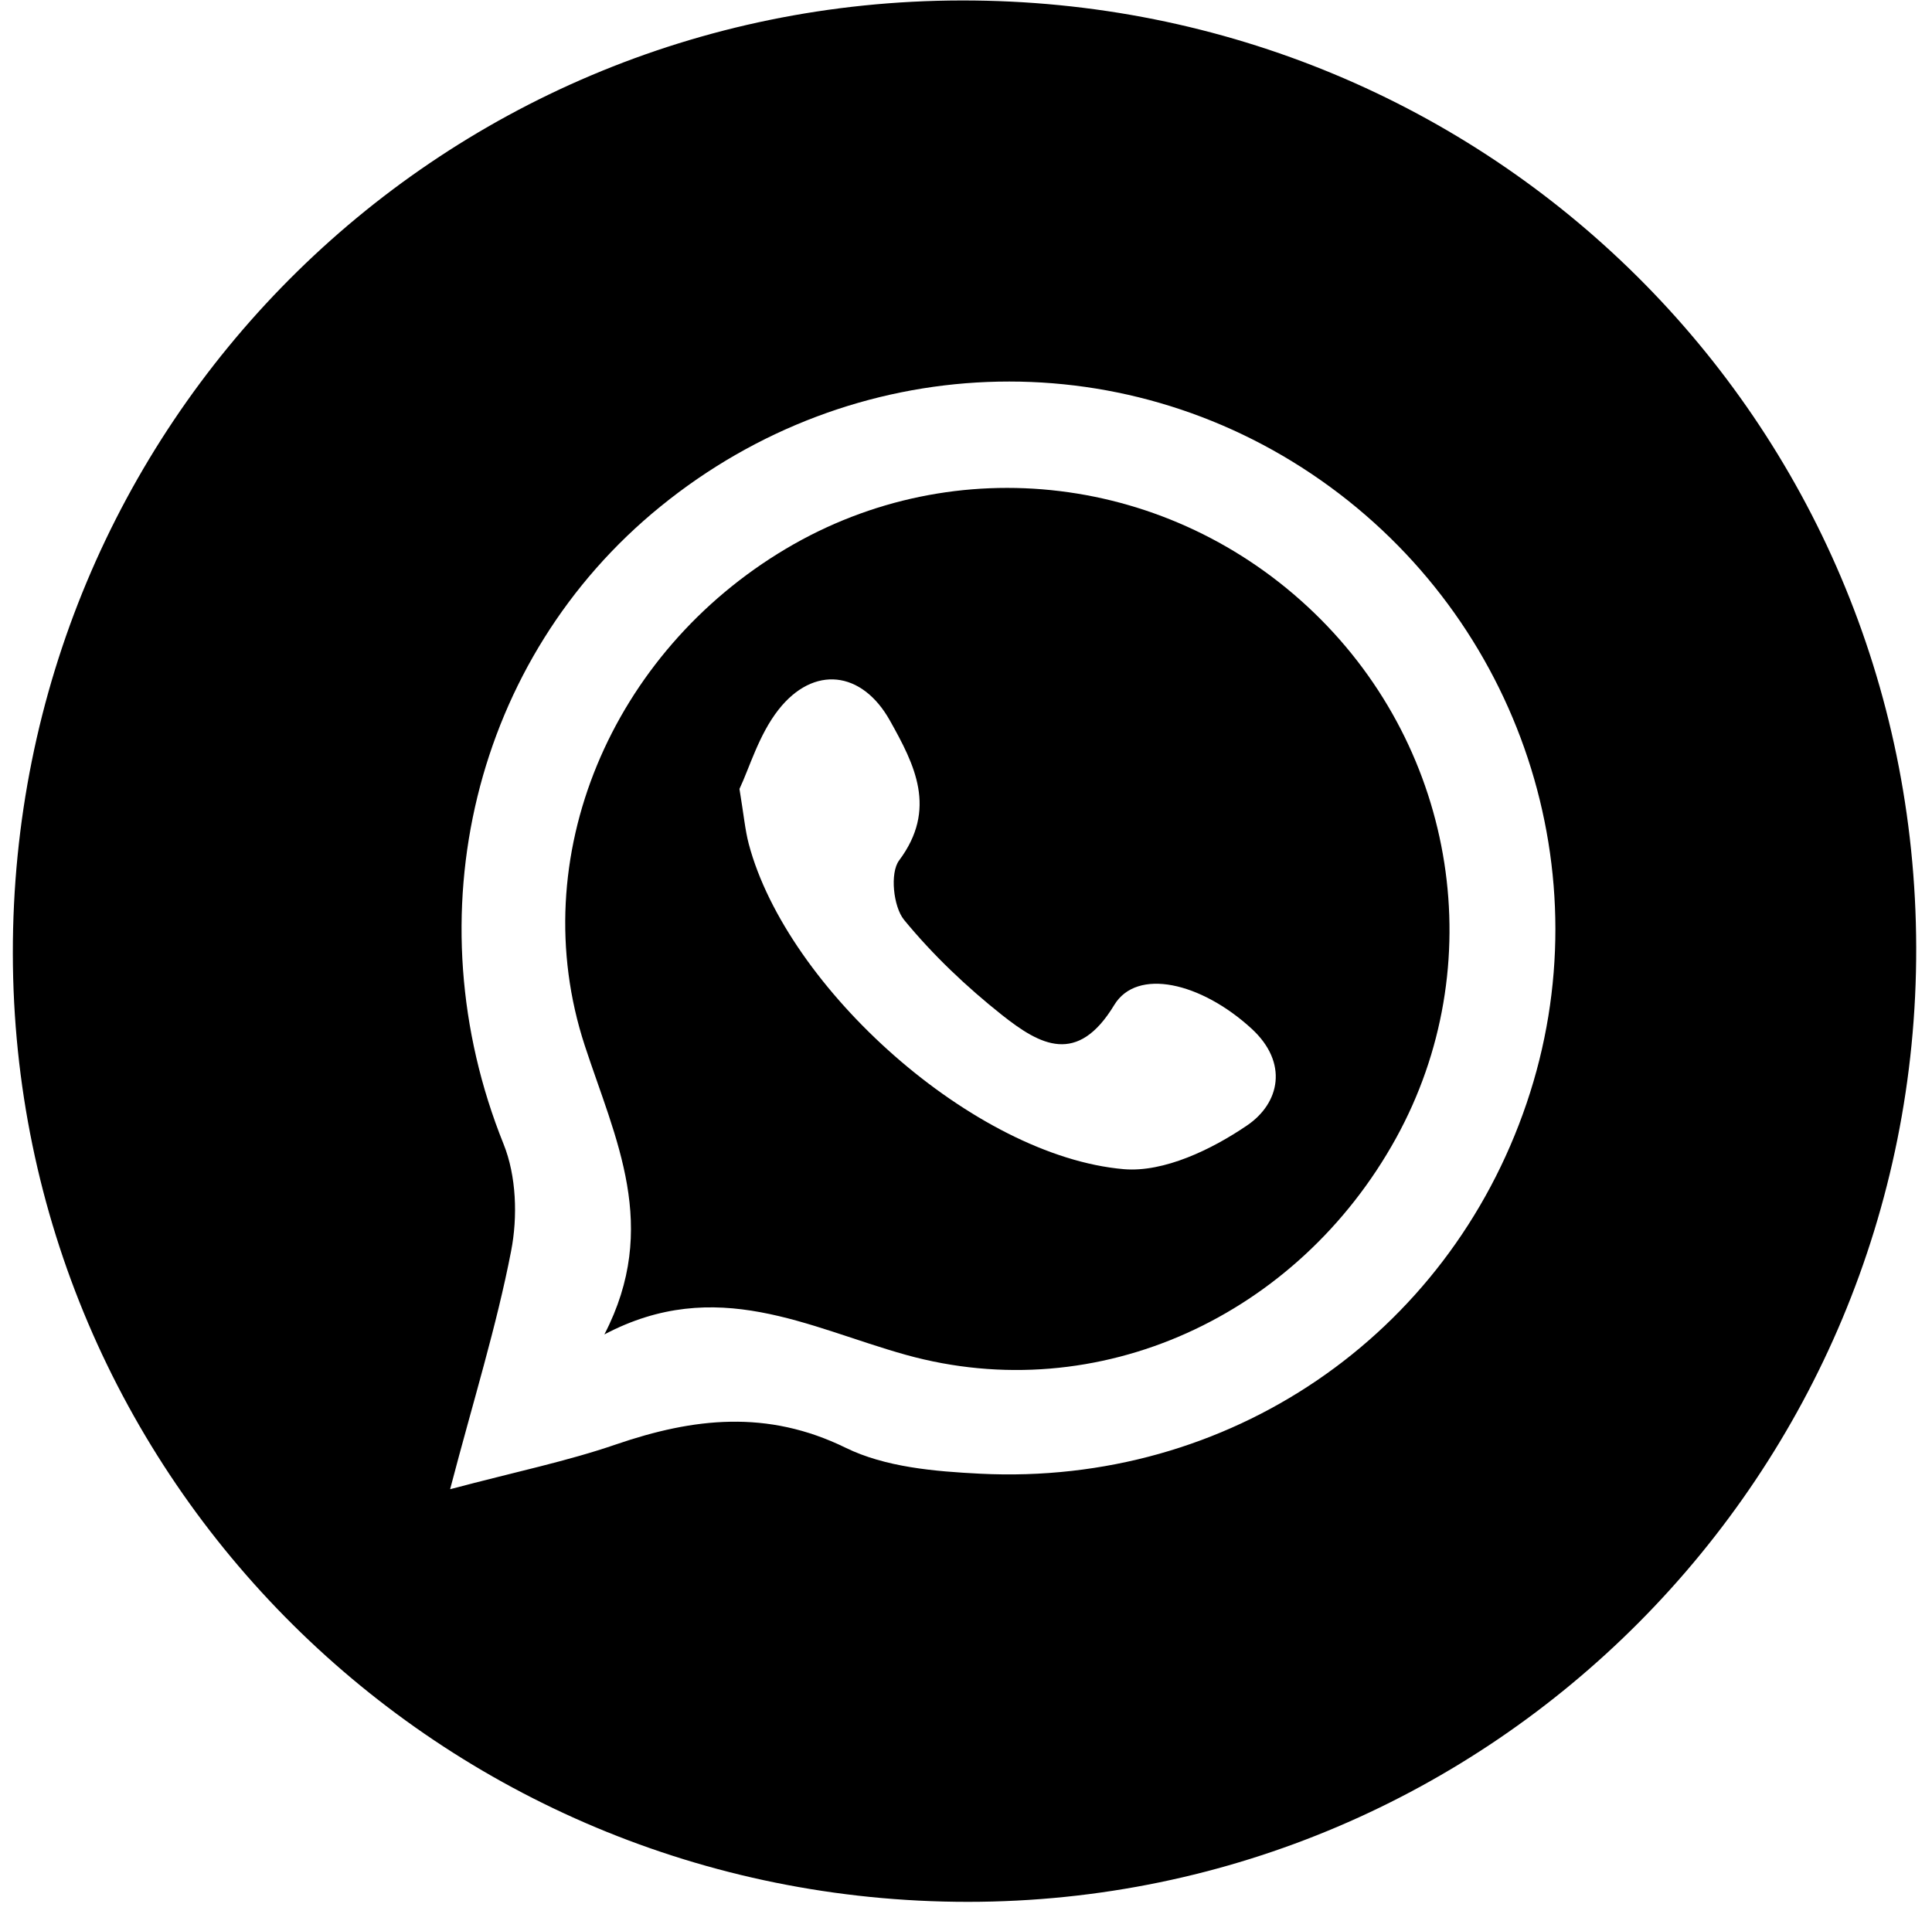
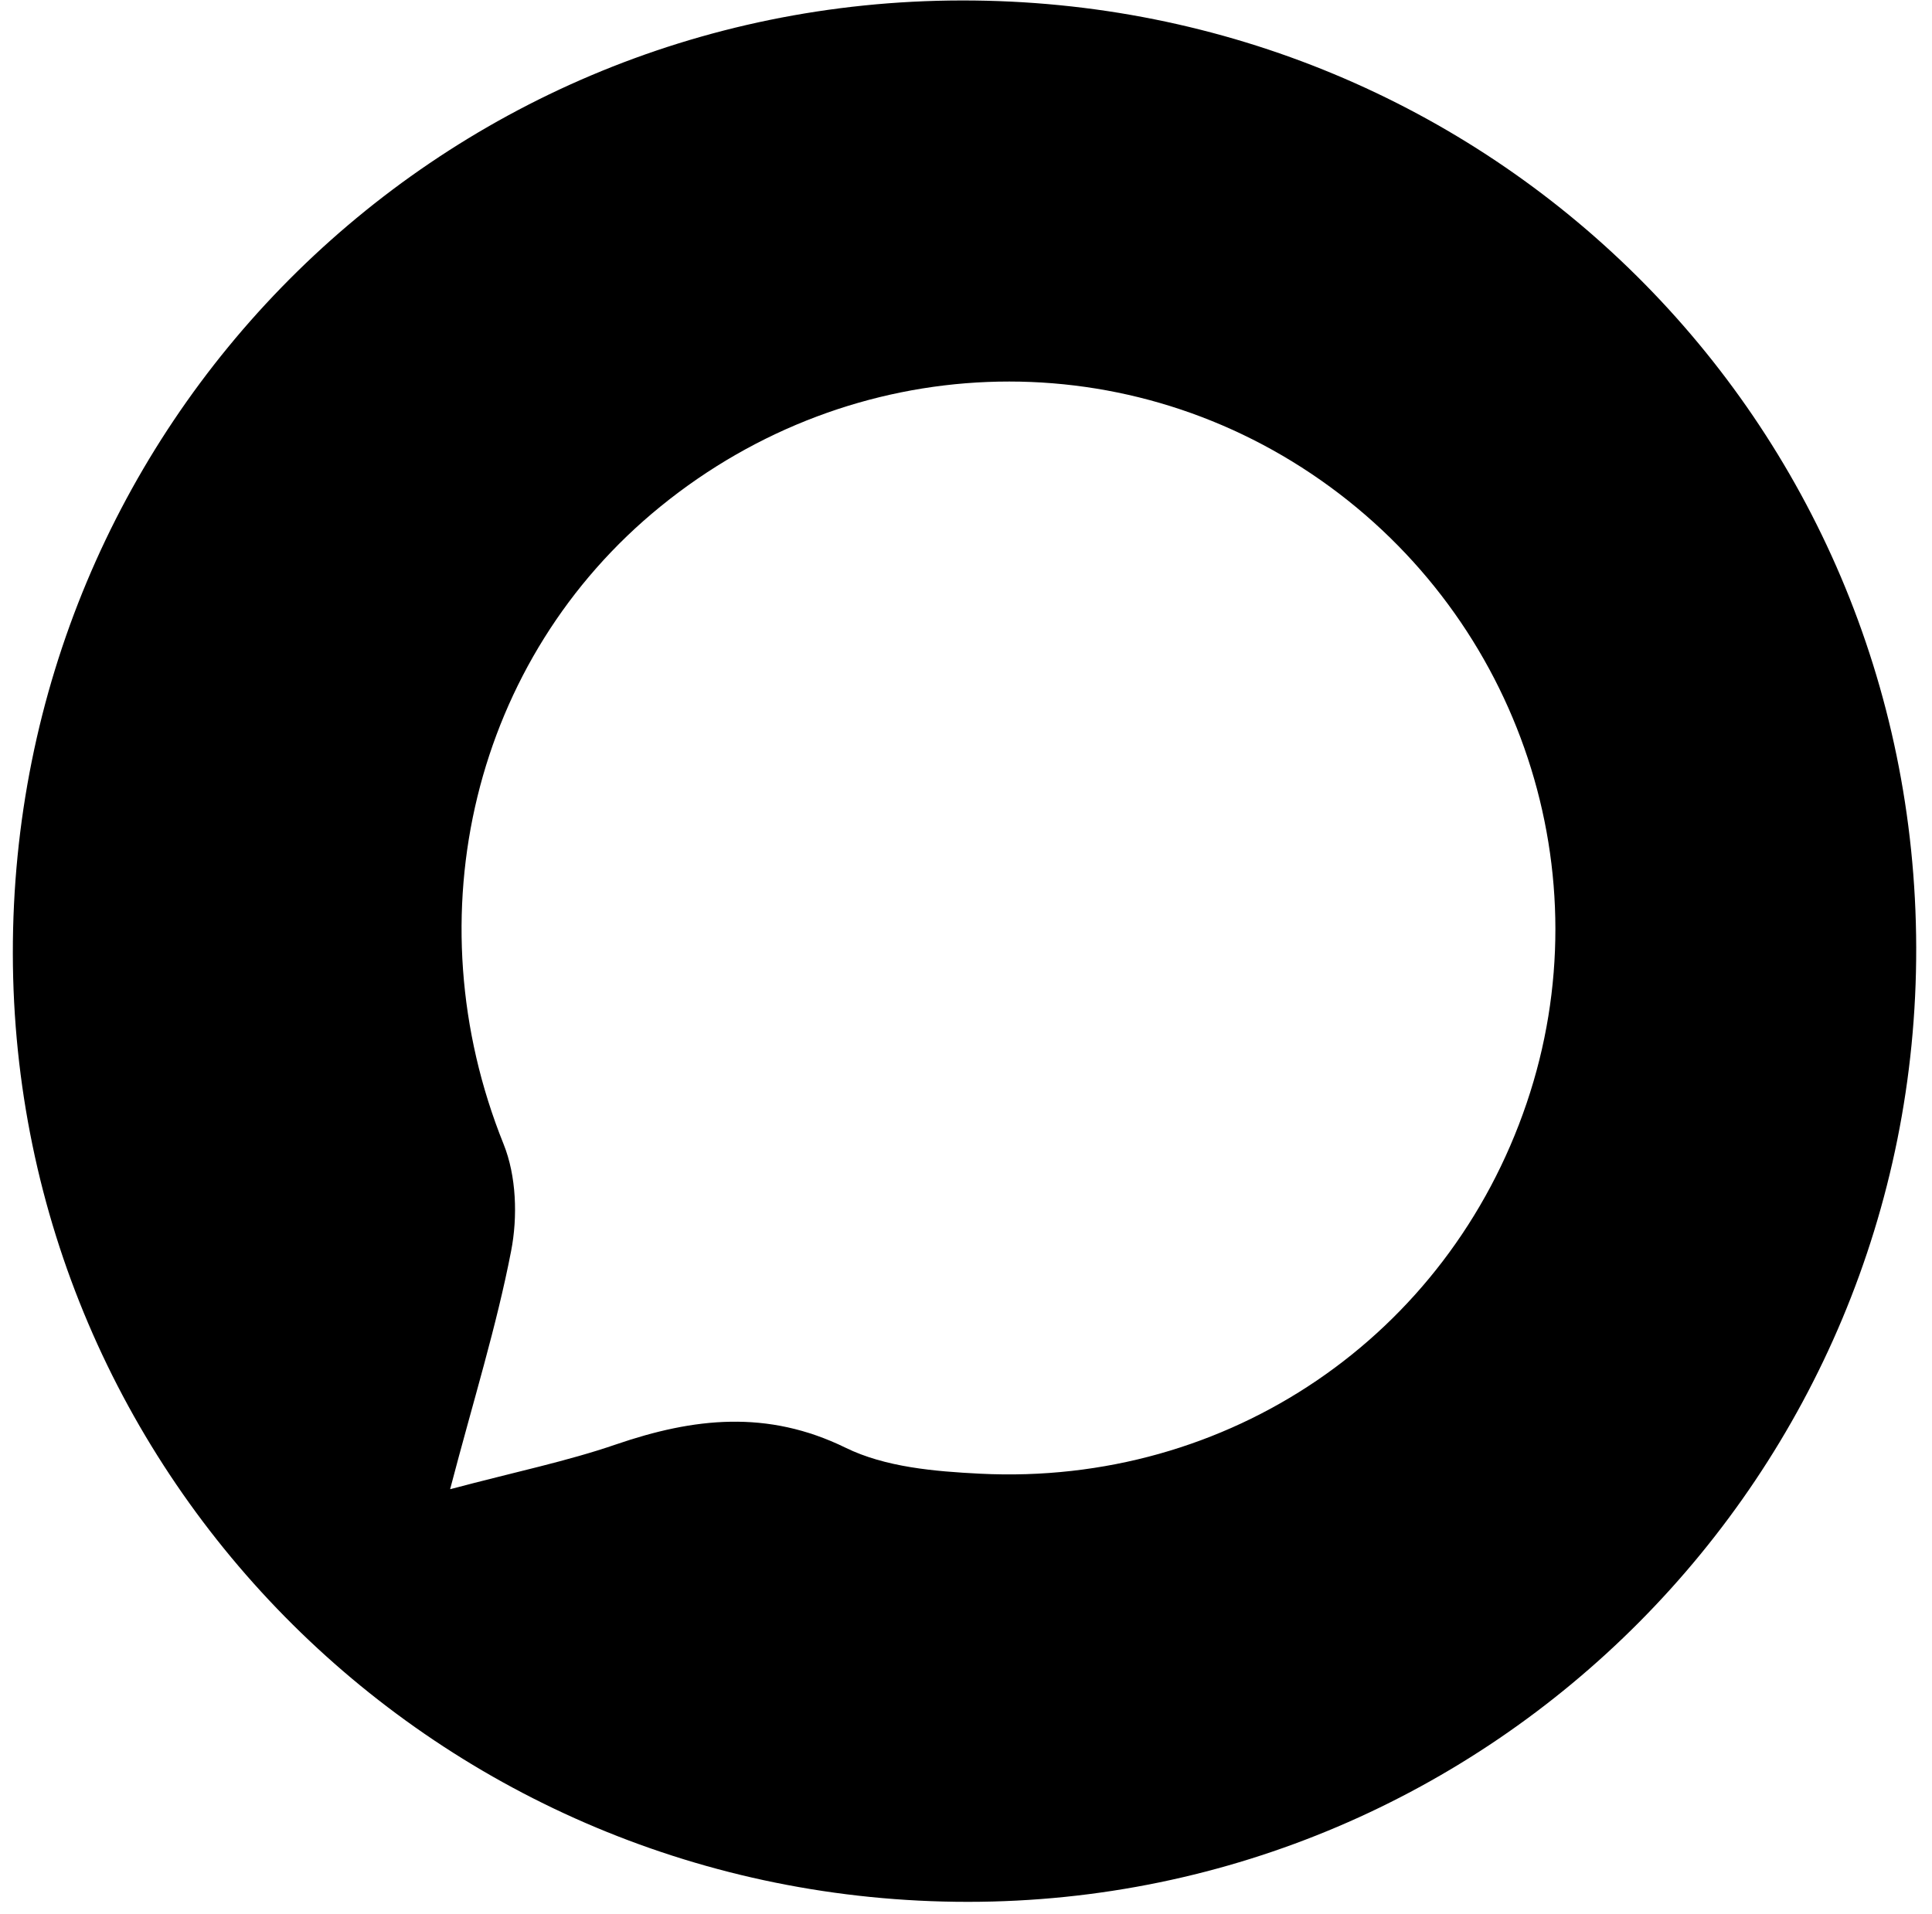
<svg xmlns="http://www.w3.org/2000/svg" width="110" height="109" viewBox="0 0 110 109" fill="none">
  <path d="M54.751 0.026C84.881 -0.014 109.031 23.956 109.101 53.946C109.171 83.936 84.981 108.286 55.111 108.296C25.061 108.296 0.771 84.196 0.731 54.296C0.691 24.246 24.751 0.066 54.751 0.026ZM25.641 84.796C29.371 83.806 32.291 83.206 35.081 82.246C39.491 80.736 43.681 80.256 48.141 82.436C50.401 83.546 53.211 83.786 55.801 83.916C69.941 84.626 82.421 76.086 86.921 62.816C91.351 49.766 86.571 35.316 75.201 27.346C63.771 19.336 48.561 19.936 37.611 28.836C26.951 37.496 23.441 52.156 28.671 65.146C29.401 66.956 29.481 69.286 29.101 71.236C28.271 75.526 26.961 79.716 25.631 84.786L25.641 84.796Z" fill="black" />
-   <path d="M34.411 75.986C37.591 69.836 35.041 64.876 33.291 59.526C29.791 48.816 34.831 37.136 44.751 31.246C54.391 25.516 66.641 27.006 74.821 34.896C82.971 42.756 84.881 55.026 79.481 64.816C73.901 74.926 62.551 80.206 51.571 77.146C46.011 75.596 40.791 72.616 34.411 75.986ZM42.101 44.916C42.351 46.426 42.421 47.256 42.631 48.056C44.811 56.276 55.471 65.846 63.991 66.576C66.271 66.766 68.991 65.456 71.001 64.086C72.871 62.816 73.371 60.516 71.261 58.576C68.371 55.926 64.731 55.096 63.441 57.226C61.341 60.696 59.211 59.506 57.061 57.806C55.031 56.196 53.111 54.376 51.471 52.376C50.861 51.626 50.661 49.706 51.191 48.996C53.381 46.066 52.071 43.536 50.671 41.036C49.081 38.186 46.321 37.866 44.321 40.416C43.201 41.846 42.671 43.726 42.101 44.926V44.916Z" fill="black" />
</svg>